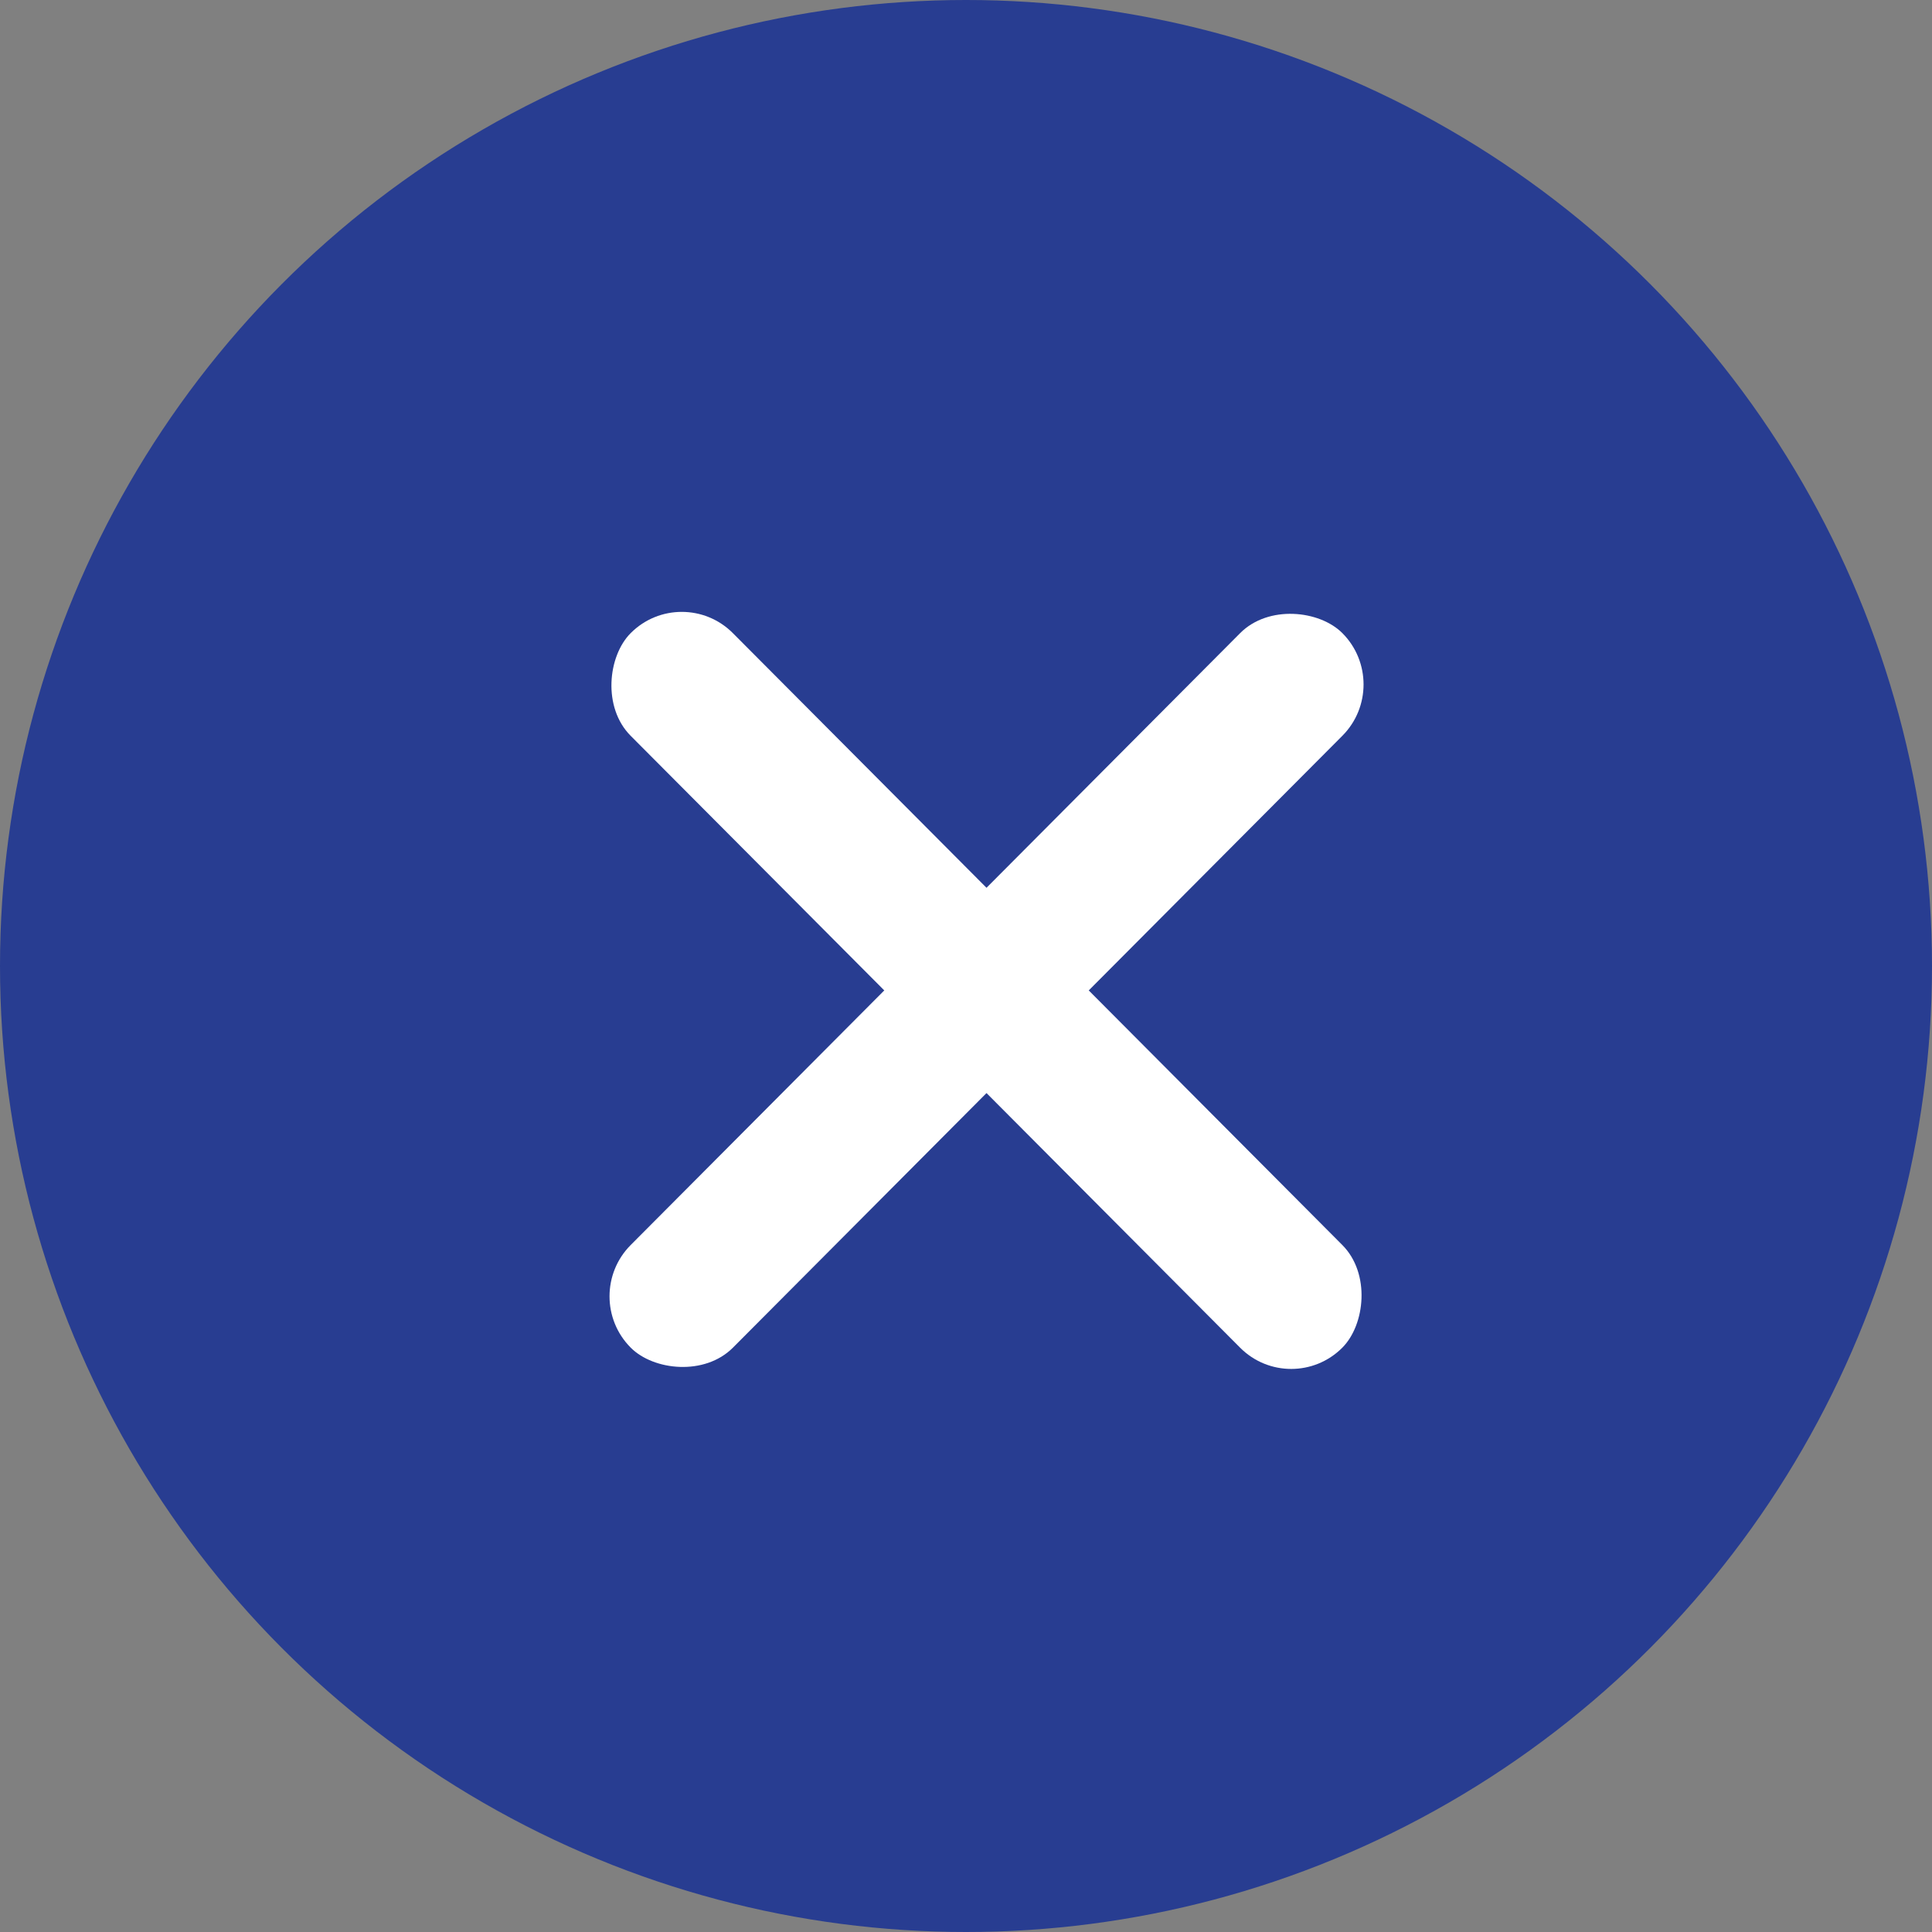
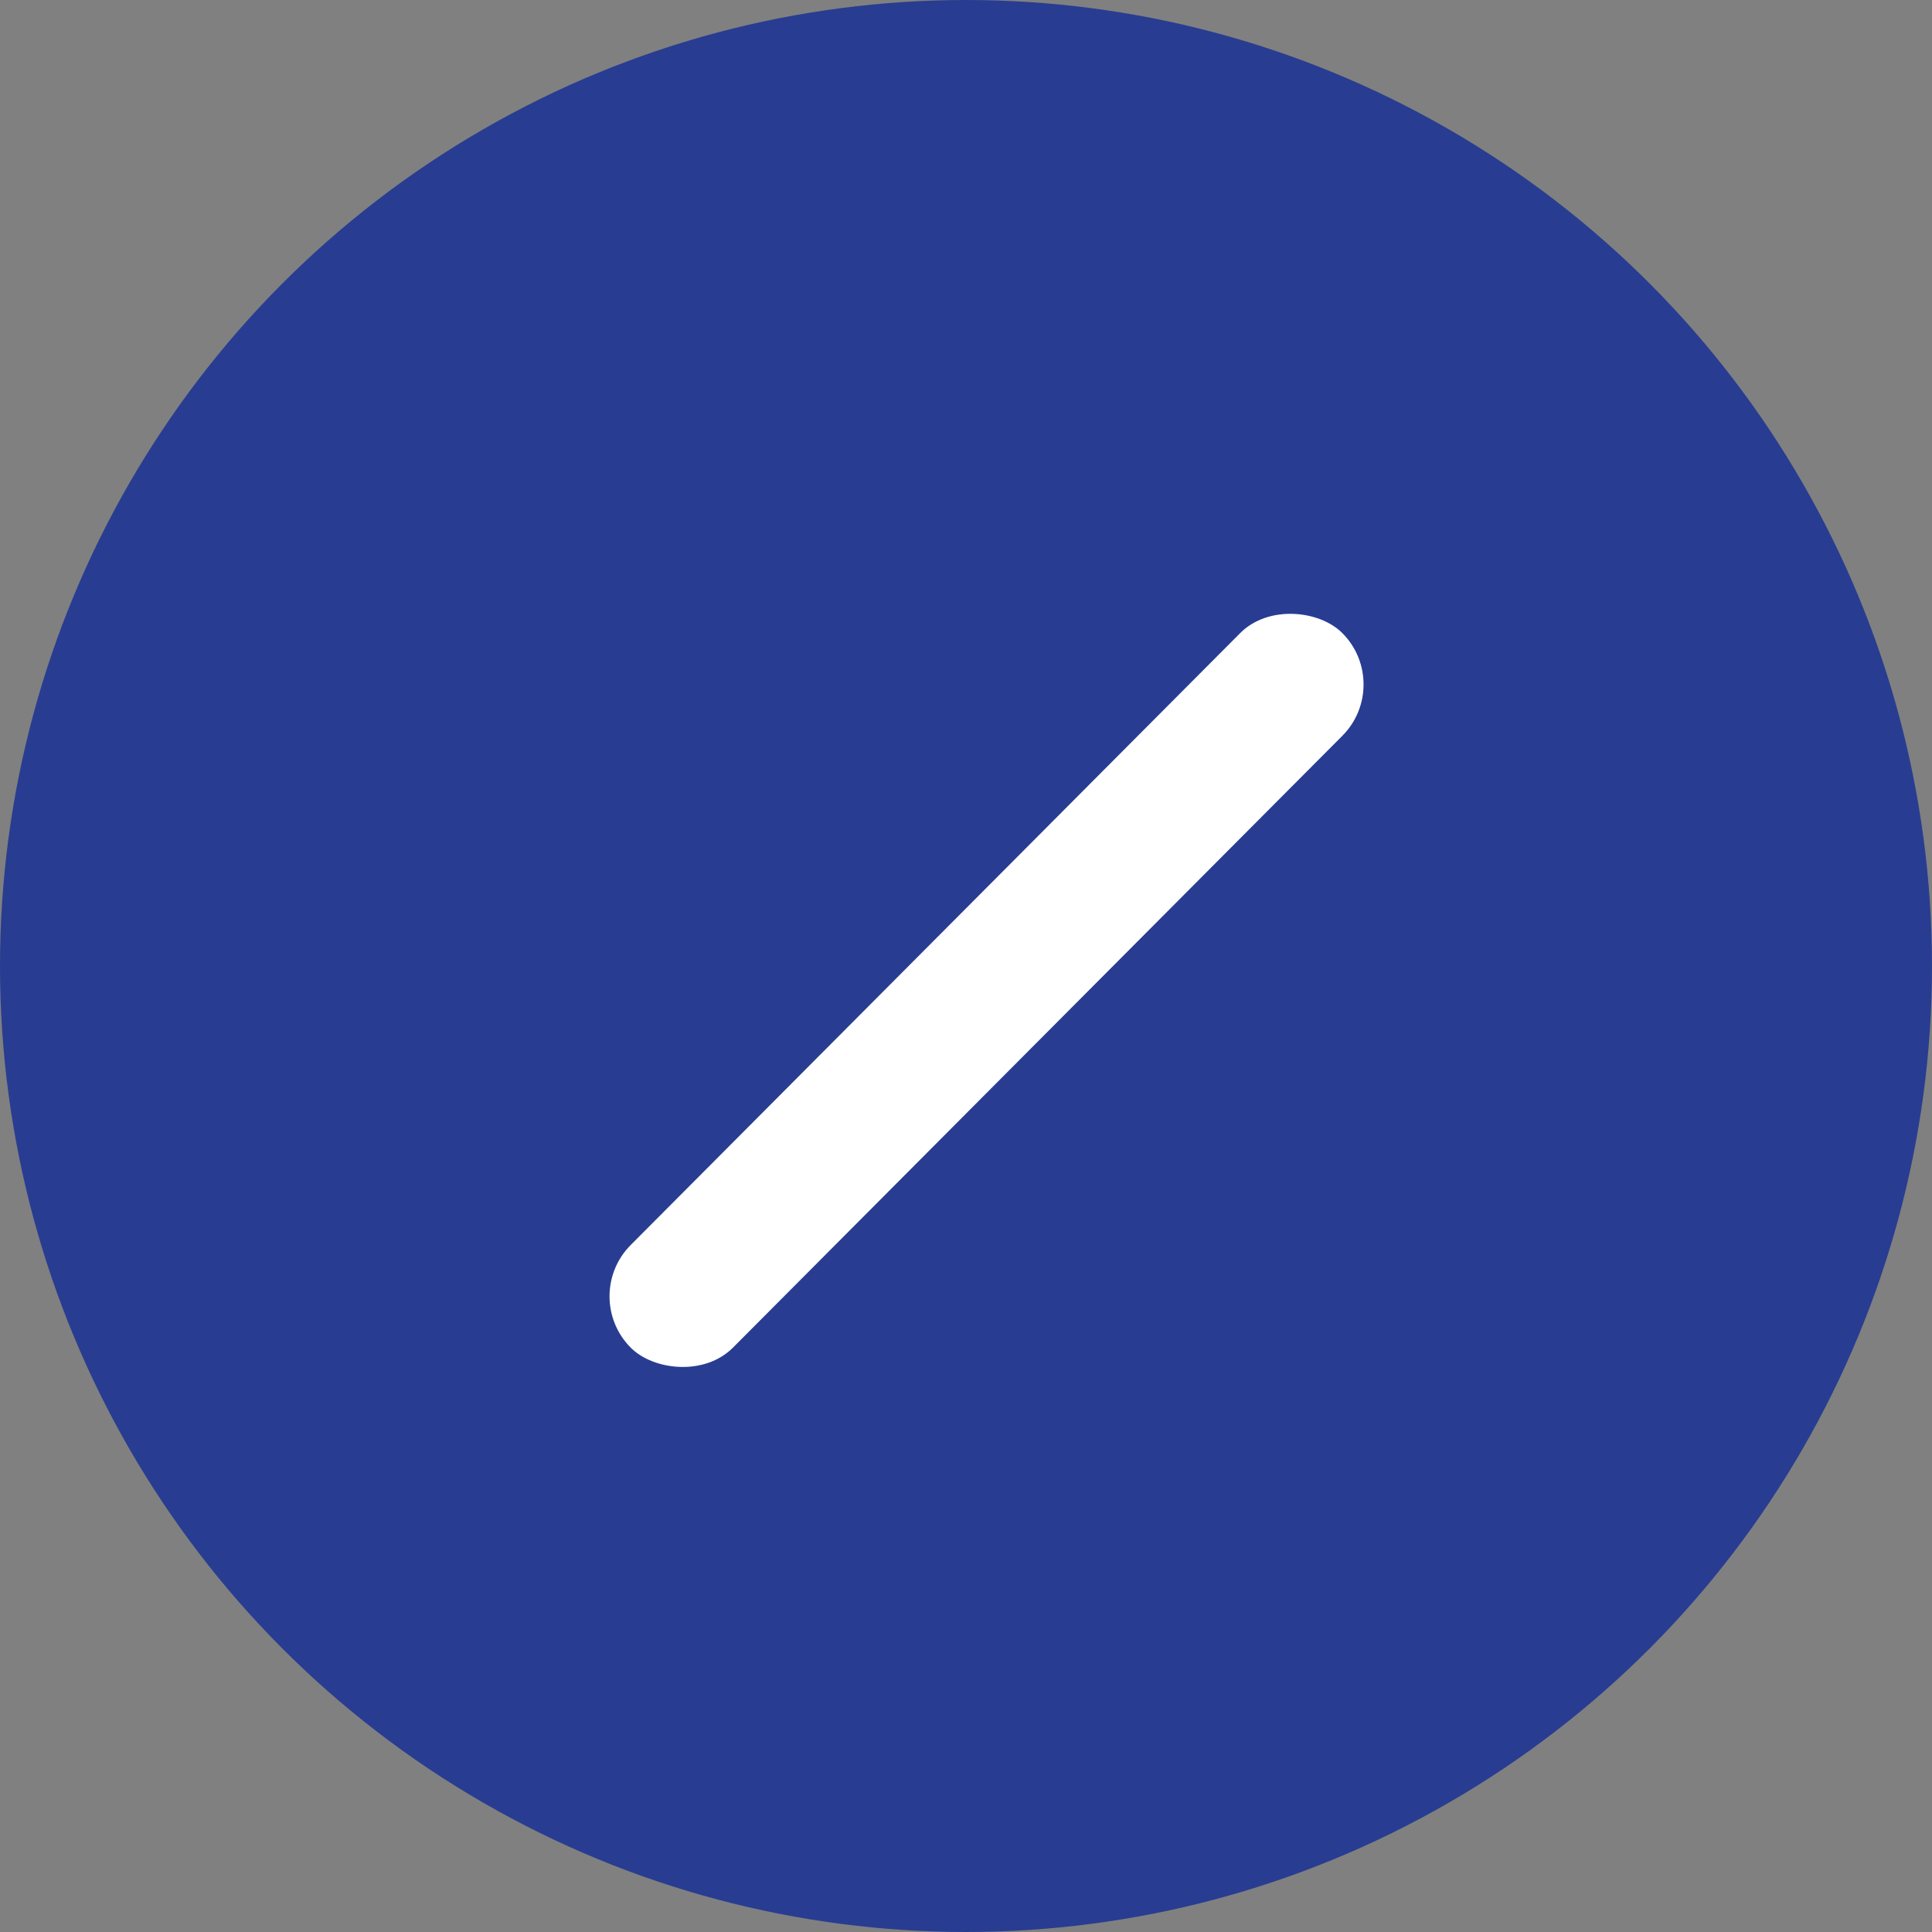
<svg xmlns="http://www.w3.org/2000/svg" viewBox="0 0 52 52" fill="none">
  <rect x="0" y="0" width="52" height="52" fill="#808080" stroke="none" />
  <ellipse cx="26" cy="26" rx="26" ry="26" fill="rgb(40, 61, 145)" />
-   <rect width="27.143" height="3.899" rx="1.949" transform="translate(18.35 15.66) scale(0.998 1.002) rotate(45)" fill="white" />
  <rect width="27.143" height="3.899" rx="1.949" transform="translate(37.506 18.422) scale(0.998 1.002) rotate(135)" fill="white" />
</svg>